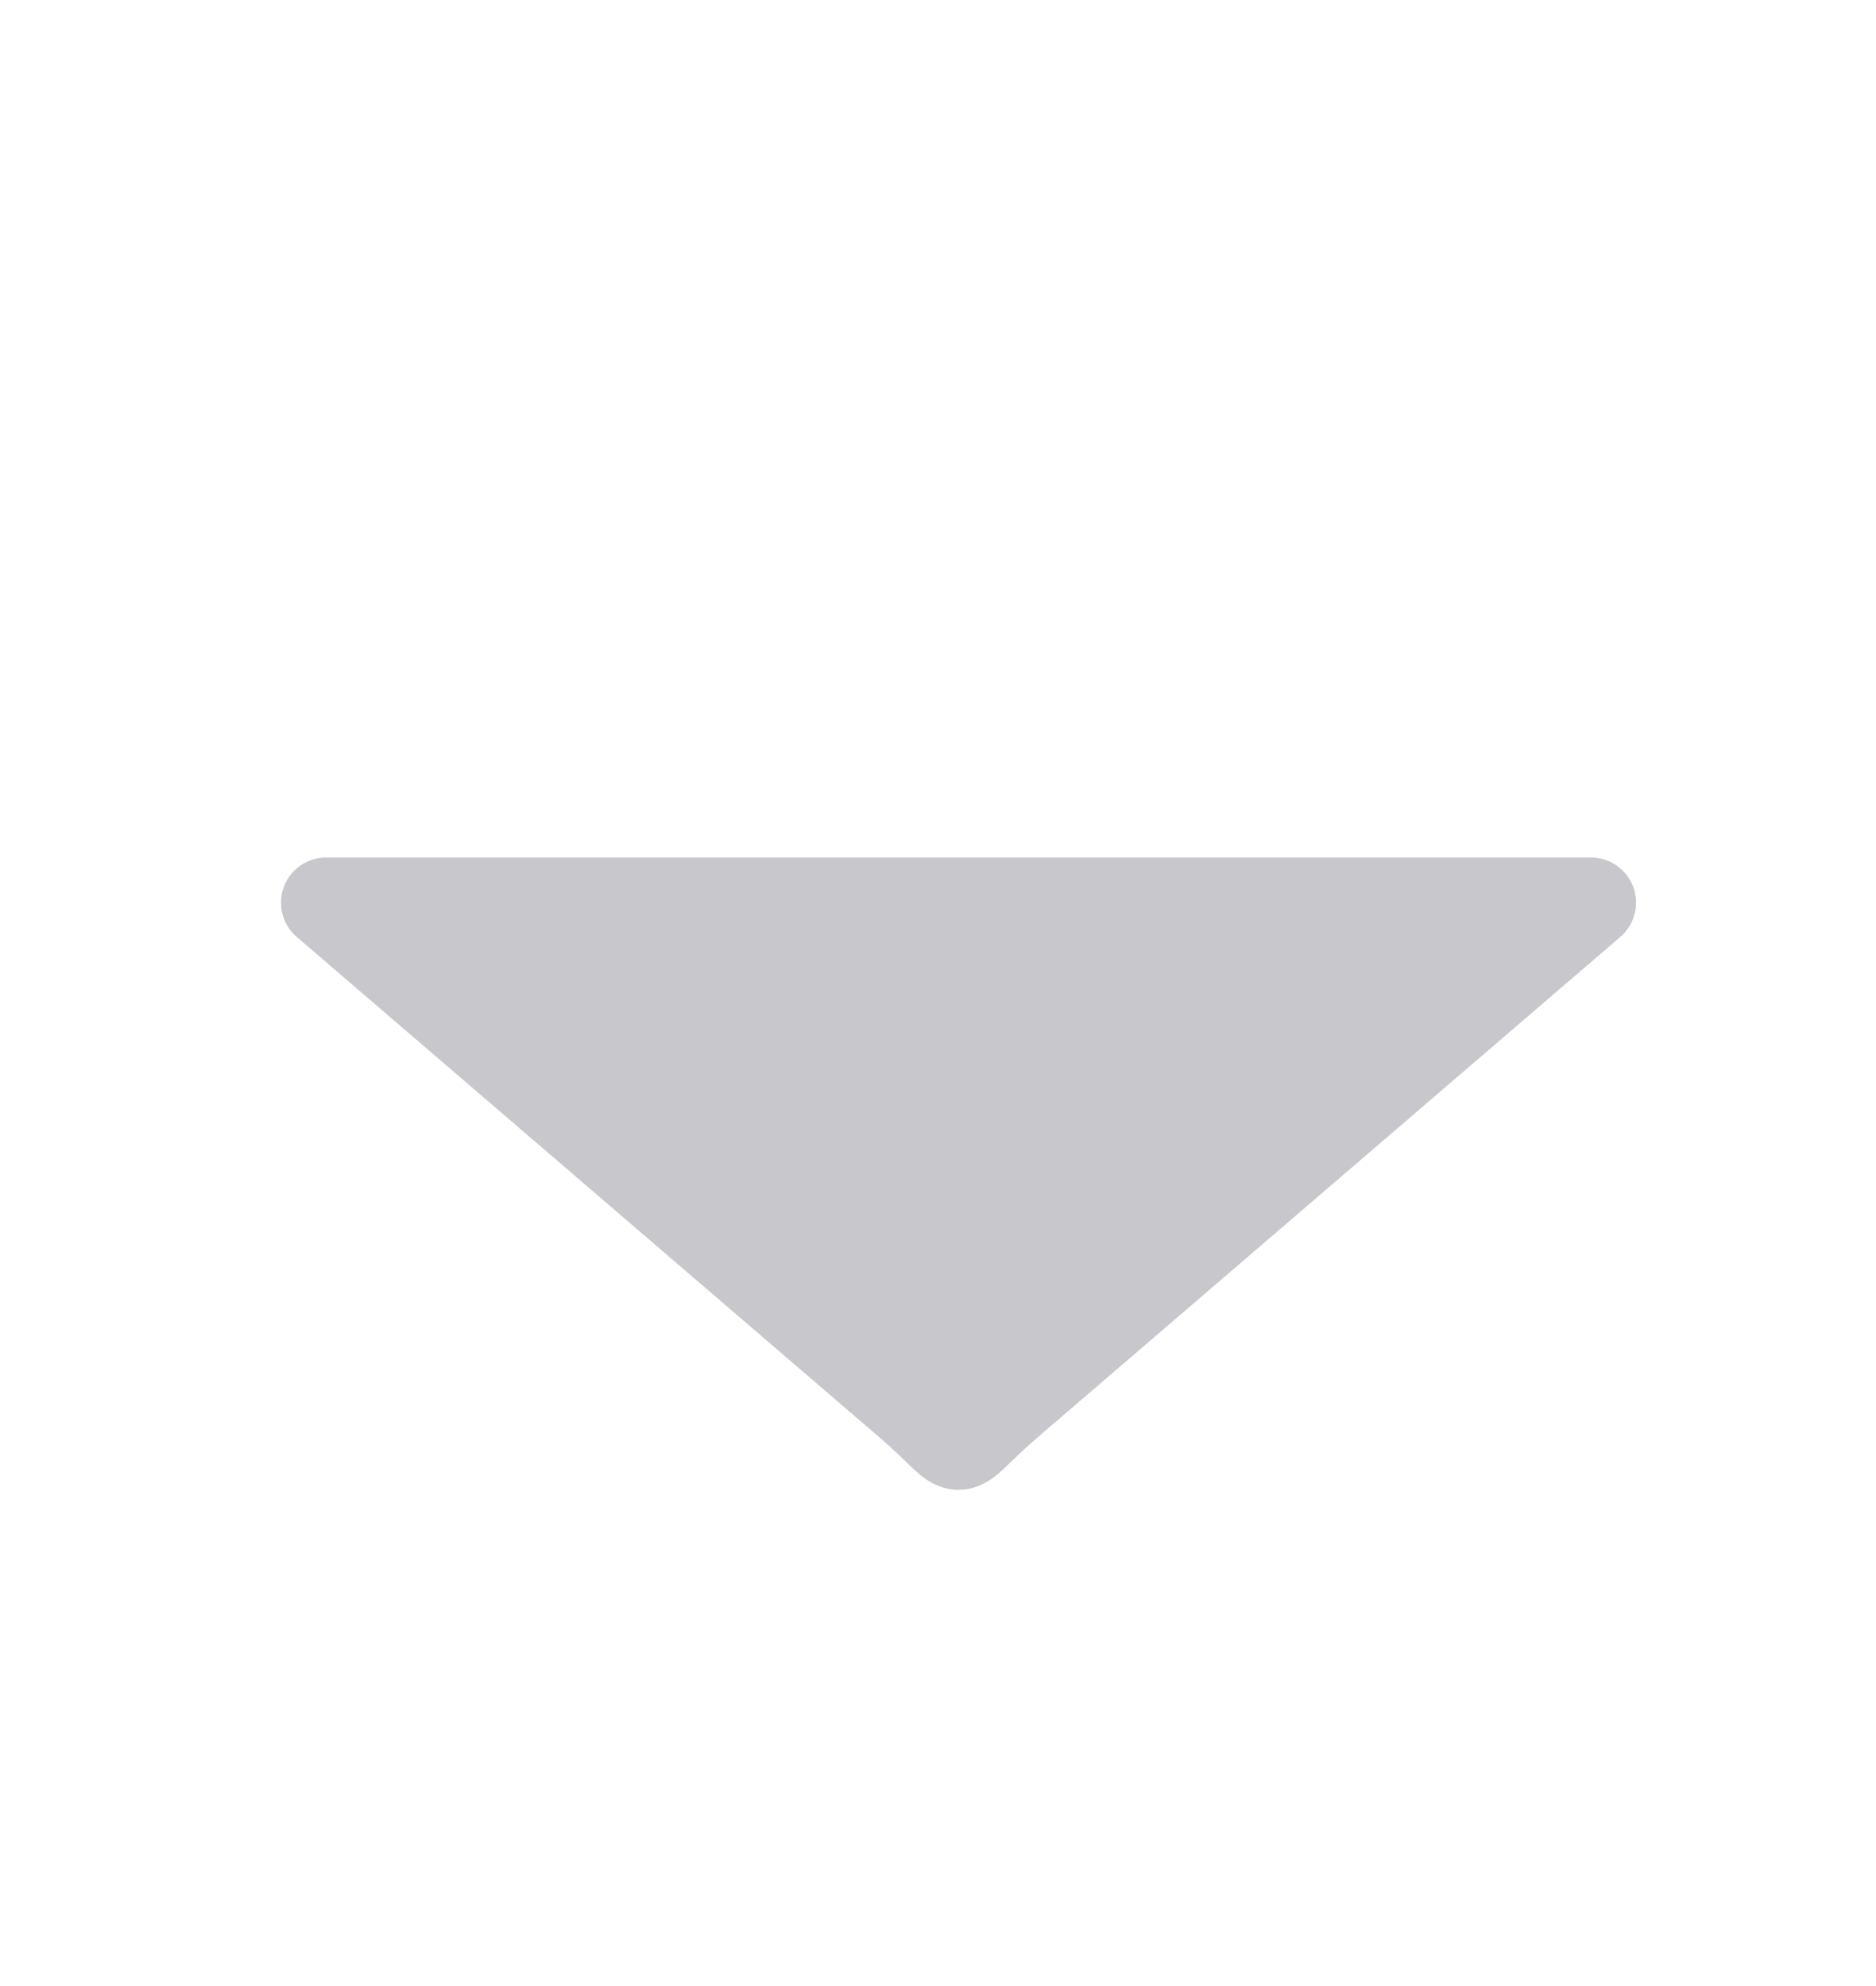
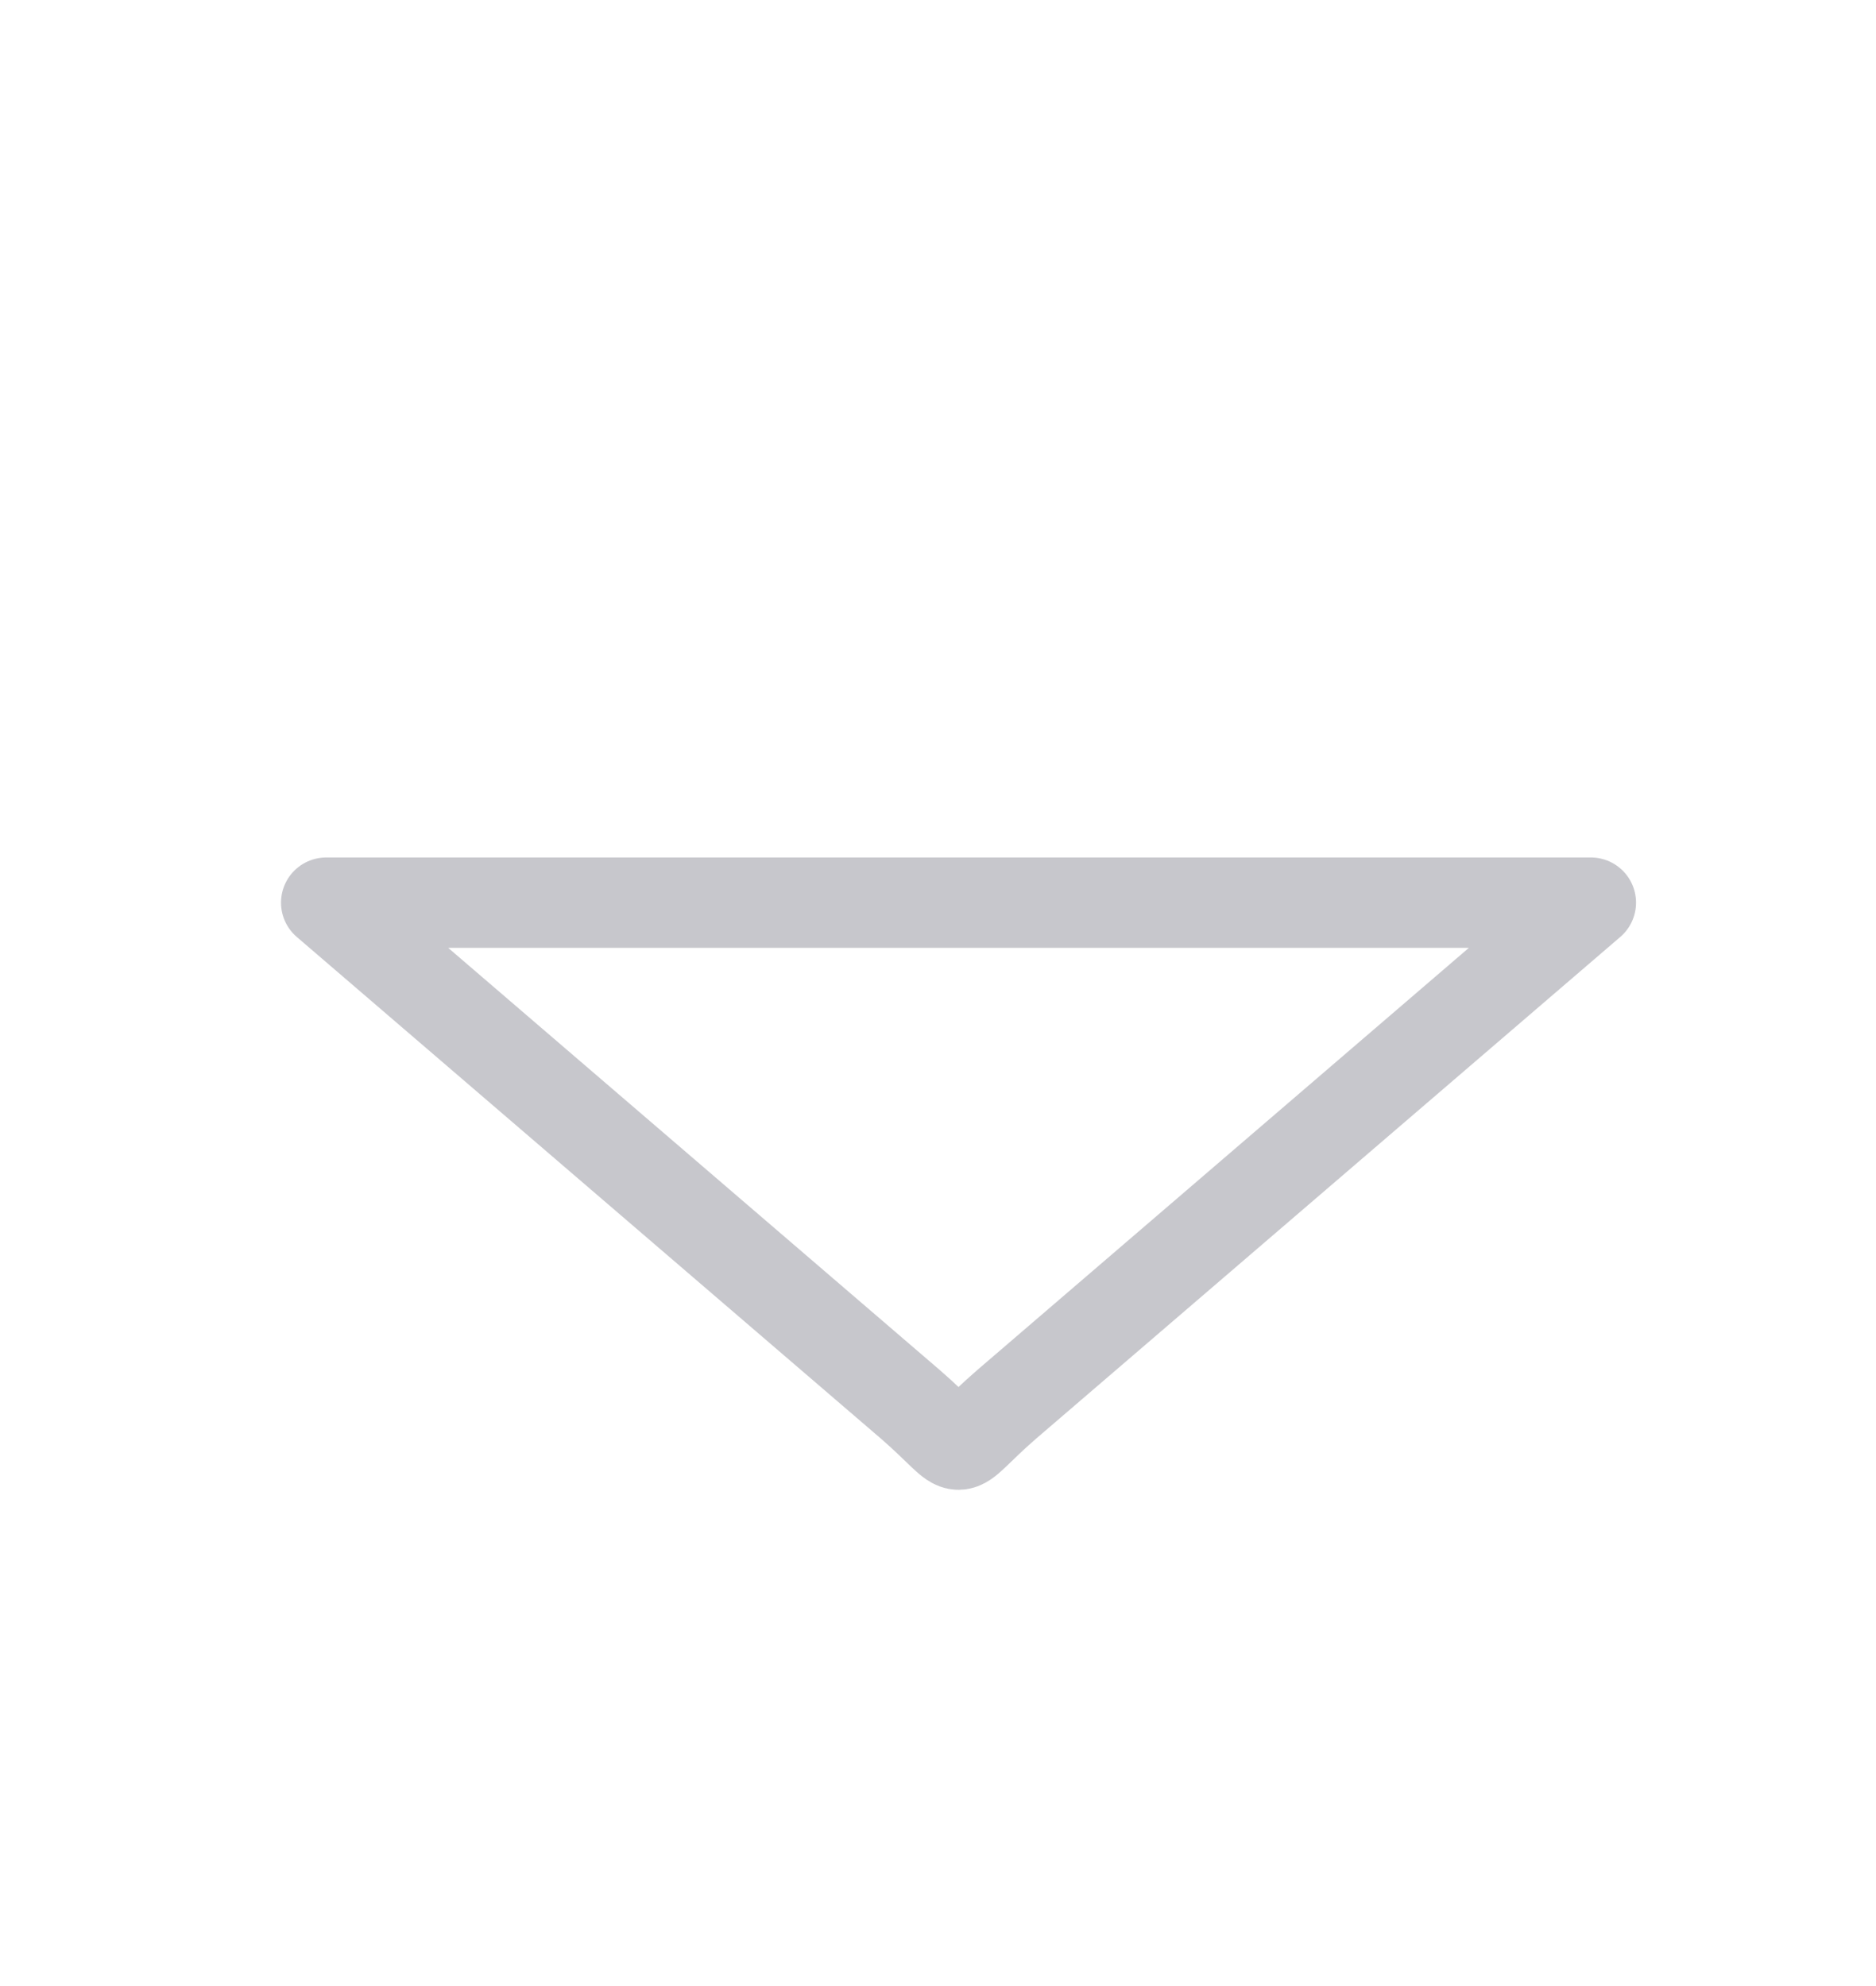
<svg xmlns="http://www.w3.org/2000/svg" width="17" height="18" viewBox="0 0 17 18" fill="none">
-   <path d="M14.416 8.181L9.12 12.73C8.563 13.214 8.809 13.214 8.252 12.73L2.956 8.181" fill="#C7C7CC" />
  <path d="M14.416 8.181L9.12 12.73C8.563 13.214 8.809 13.214 8.252 12.73L2.956 8.181H14.416Z" stroke="#C7C7CC" stroke-width="0.819" stroke-miterlimit="10" stroke-linecap="round" stroke-linejoin="round" />
</svg>